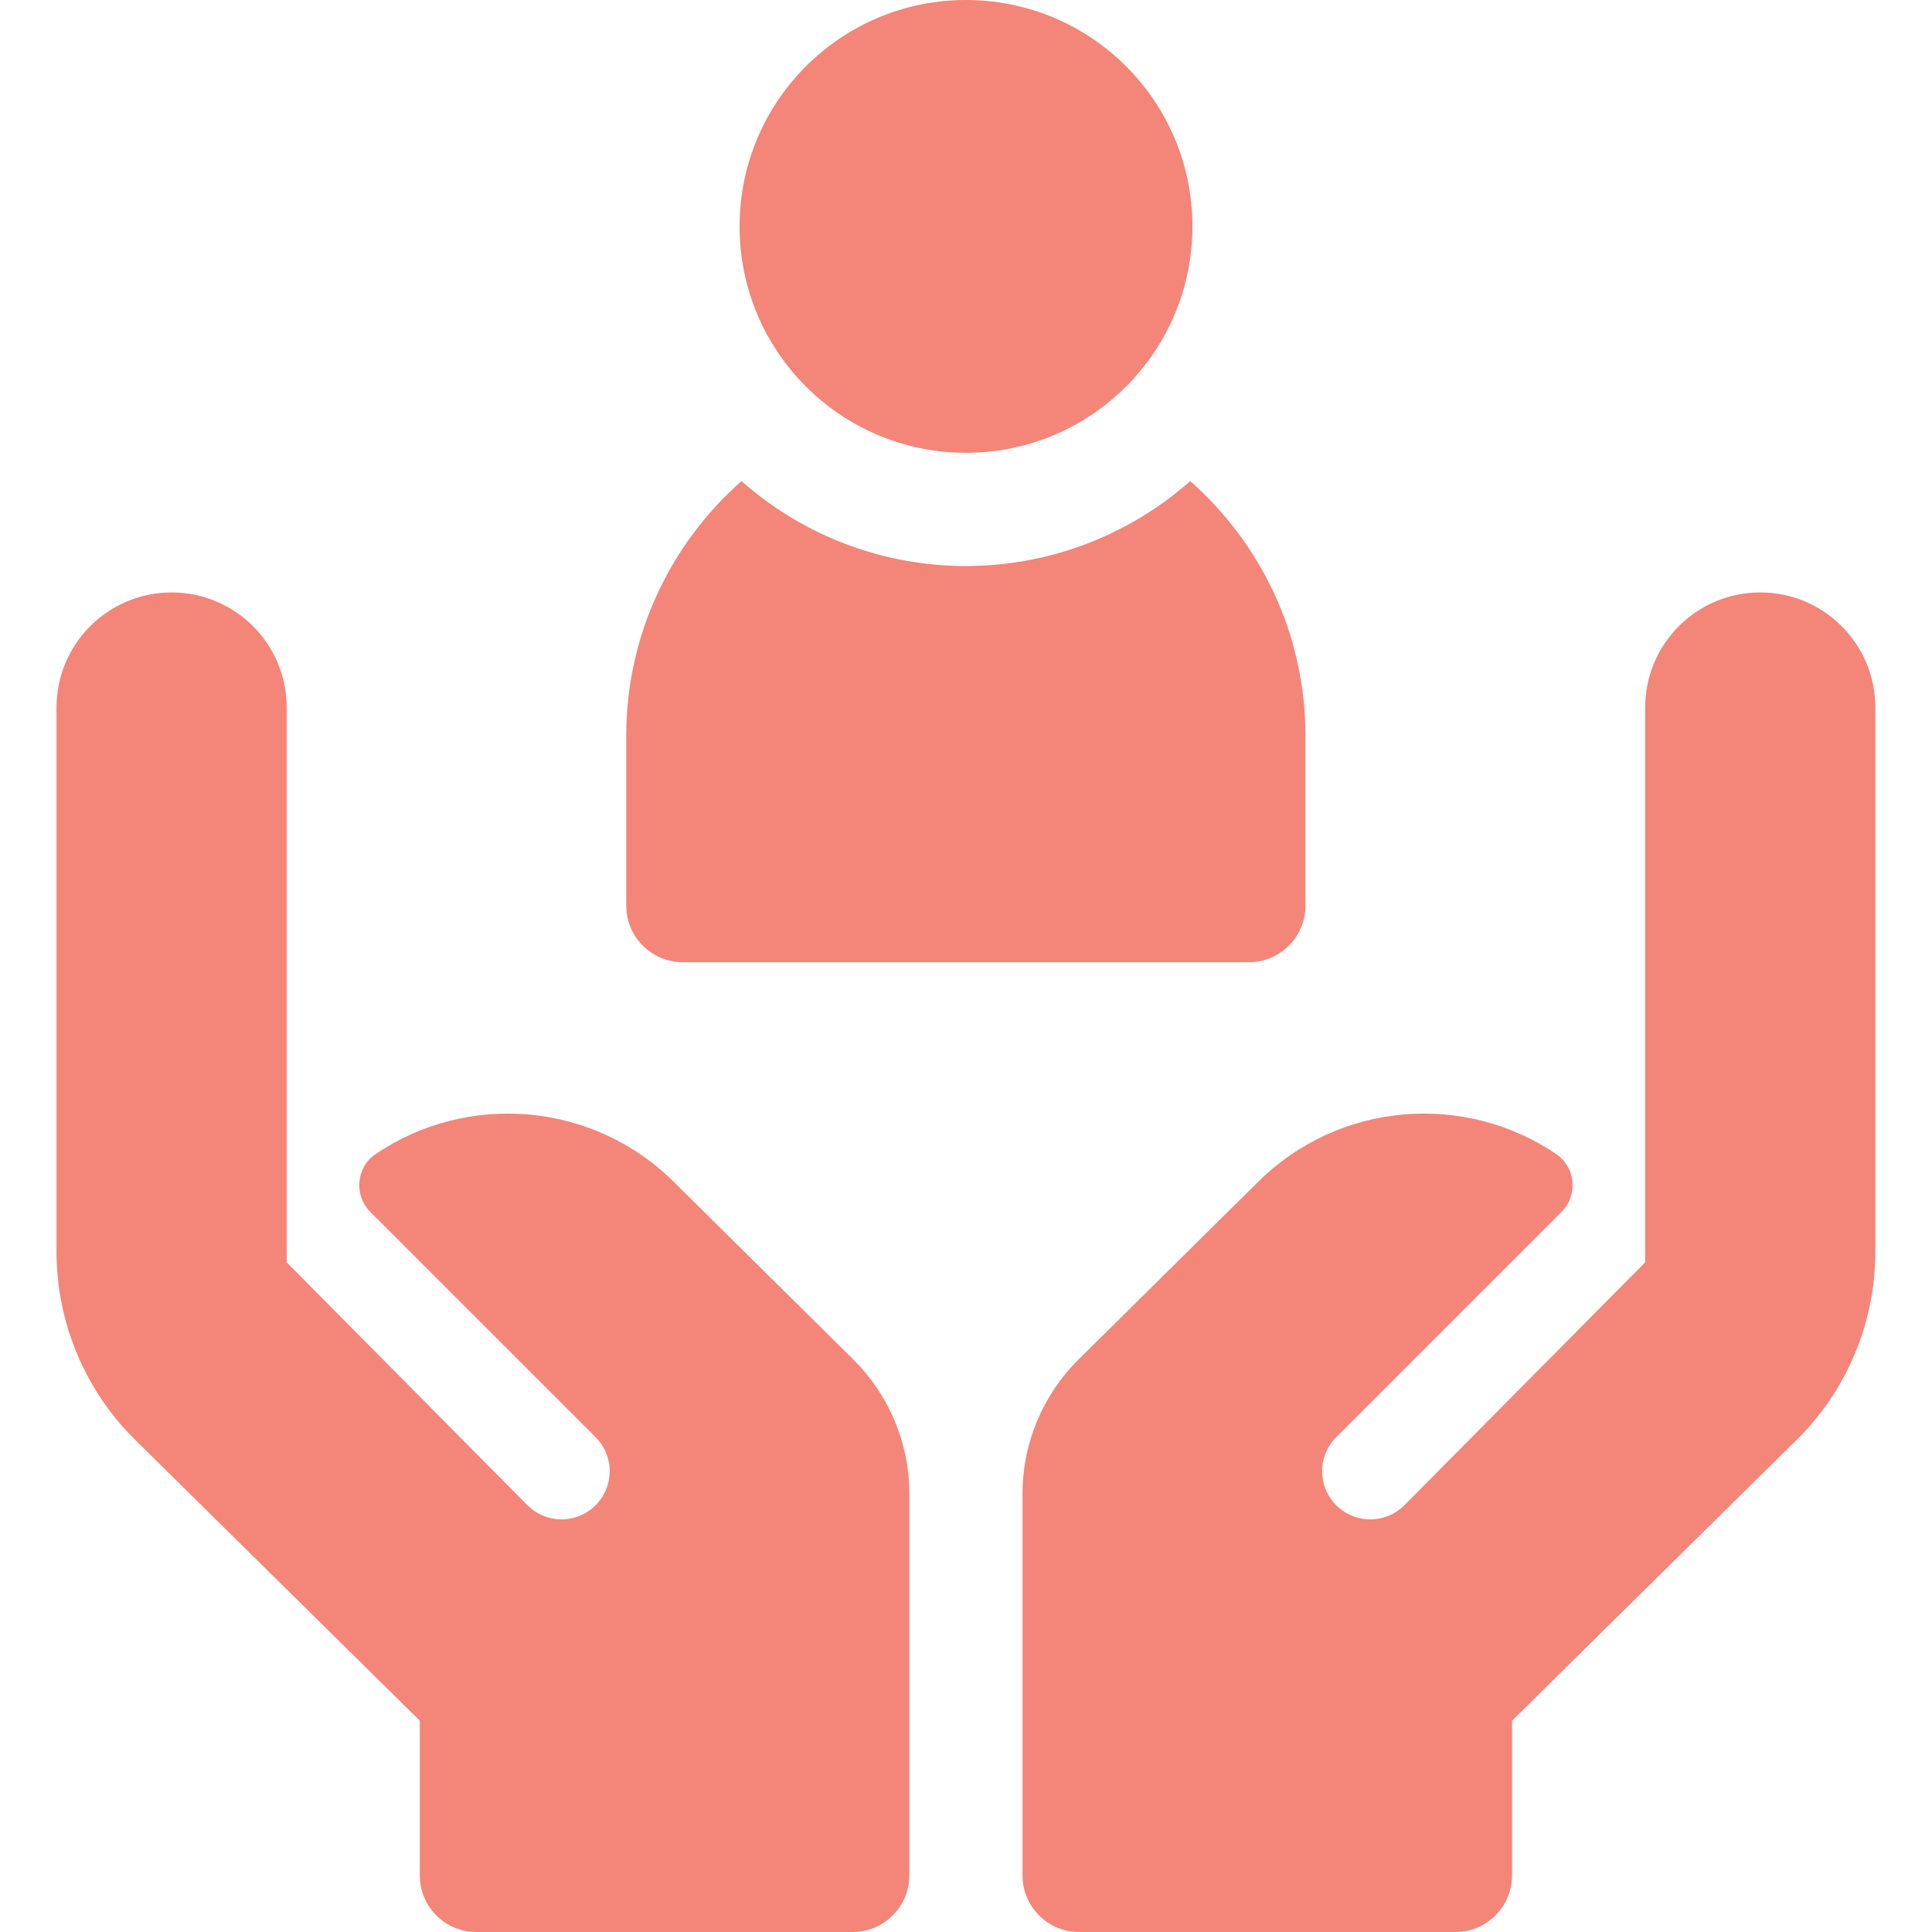
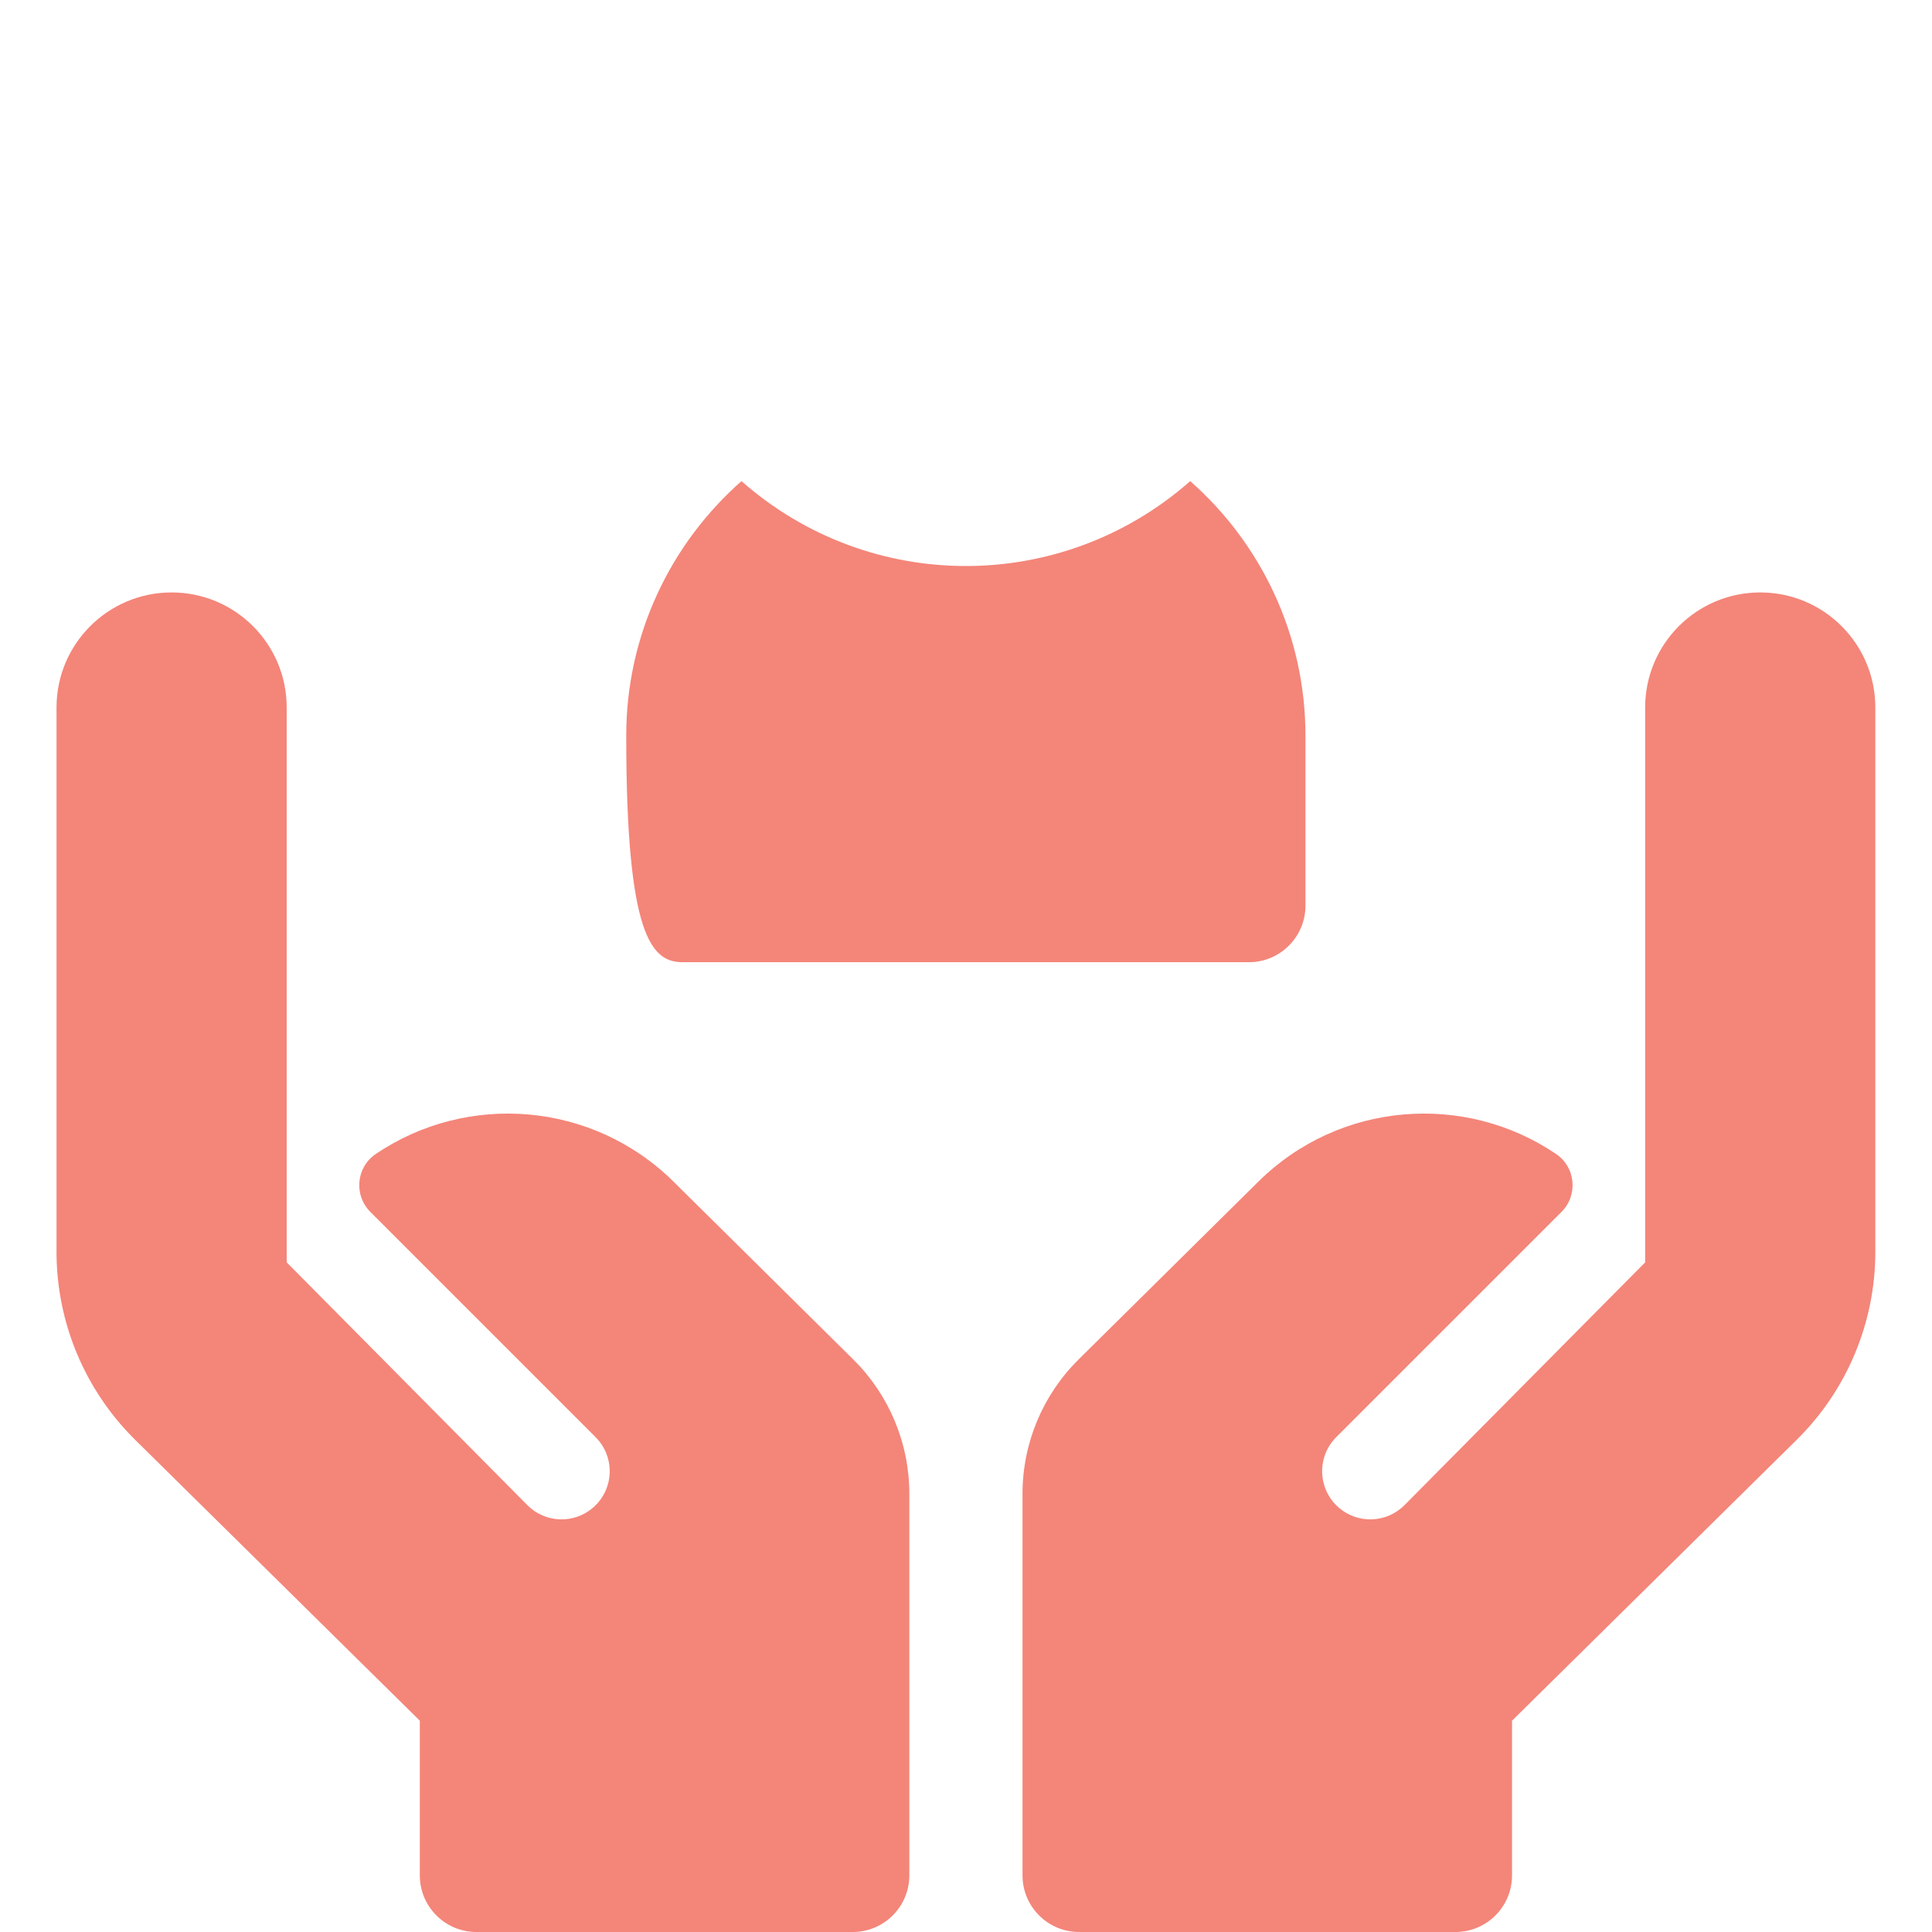
<svg xmlns="http://www.w3.org/2000/svg" width="51" height="51" viewBox="0 0 51 51" fill="none">
-   <path d="M25.5 11.953C28.801 11.953 31.477 9.277 31.477 5.977C31.477 2.676 28.801 0 25.5 0C22.199 0 19.523 2.676 19.523 5.977C19.523 9.277 22.199 11.953 25.5 11.953Z" fill="#F48579" />
-   <path d="M18.025 25.4H32.967C33.792 25.4 34.461 24.731 34.461 23.906V19.424C34.461 16.749 33.283 14.344 31.419 12.7C28.032 15.687 22.965 15.691 19.573 12.7C17.709 14.344 16.531 16.749 16.531 19.424V23.906C16.531 24.731 17.2 25.4 18.025 25.4Z" fill="#F48579" />
+   <path d="M18.025 25.4H32.967C33.792 25.4 34.461 24.731 34.461 23.906V19.424C34.461 16.749 33.283 14.344 31.419 12.7C28.032 15.687 22.965 15.691 19.573 12.7C17.709 14.344 16.531 16.749 16.531 19.424C16.531 24.731 17.2 25.4 18.025 25.4Z" fill="#F48579" />
  <path d="M22.53 35.892L17.788 31.201C15.641 29.071 12.331 28.827 9.917 30.464C9.401 30.814 9.335 31.55 9.776 31.991L15.722 37.937C16.242 38.457 16.214 39.308 15.661 39.793C15.156 40.236 14.393 40.209 13.92 39.731L7.568 33.323V18.677C7.568 16.999 6.208 15.639 4.53 15.639C2.852 15.639 1.492 16.999 1.492 18.677V33.044C1.492 34.909 2.24 36.697 3.567 38.007L11.082 45.422V49.506C11.082 50.331 11.751 51 12.576 51H22.51C23.335 51 24.004 50.331 24.004 49.506V39.429C24.004 38.101 23.473 36.828 22.53 35.892Z" fill="#F48579" />
  <path d="M28.466 35.892L33.208 31.201C35.355 29.071 38.665 28.827 41.079 30.464C41.595 30.814 41.661 31.55 41.22 31.991L35.274 37.937C34.754 38.457 34.782 39.308 35.335 39.793C35.84 40.236 36.603 40.209 37.076 39.731L43.428 33.323V18.677C43.428 16.999 44.788 15.639 46.466 15.639C48.144 15.639 49.504 16.999 49.504 18.677V33.044C49.504 34.909 48.757 36.697 47.429 38.007L39.914 45.422V49.506C39.914 50.331 39.245 51 38.42 51H28.486C27.661 51 26.992 50.331 26.992 49.506V39.429C26.992 38.101 27.523 36.828 28.466 35.892Z" fill="#F48579" />
</svg>